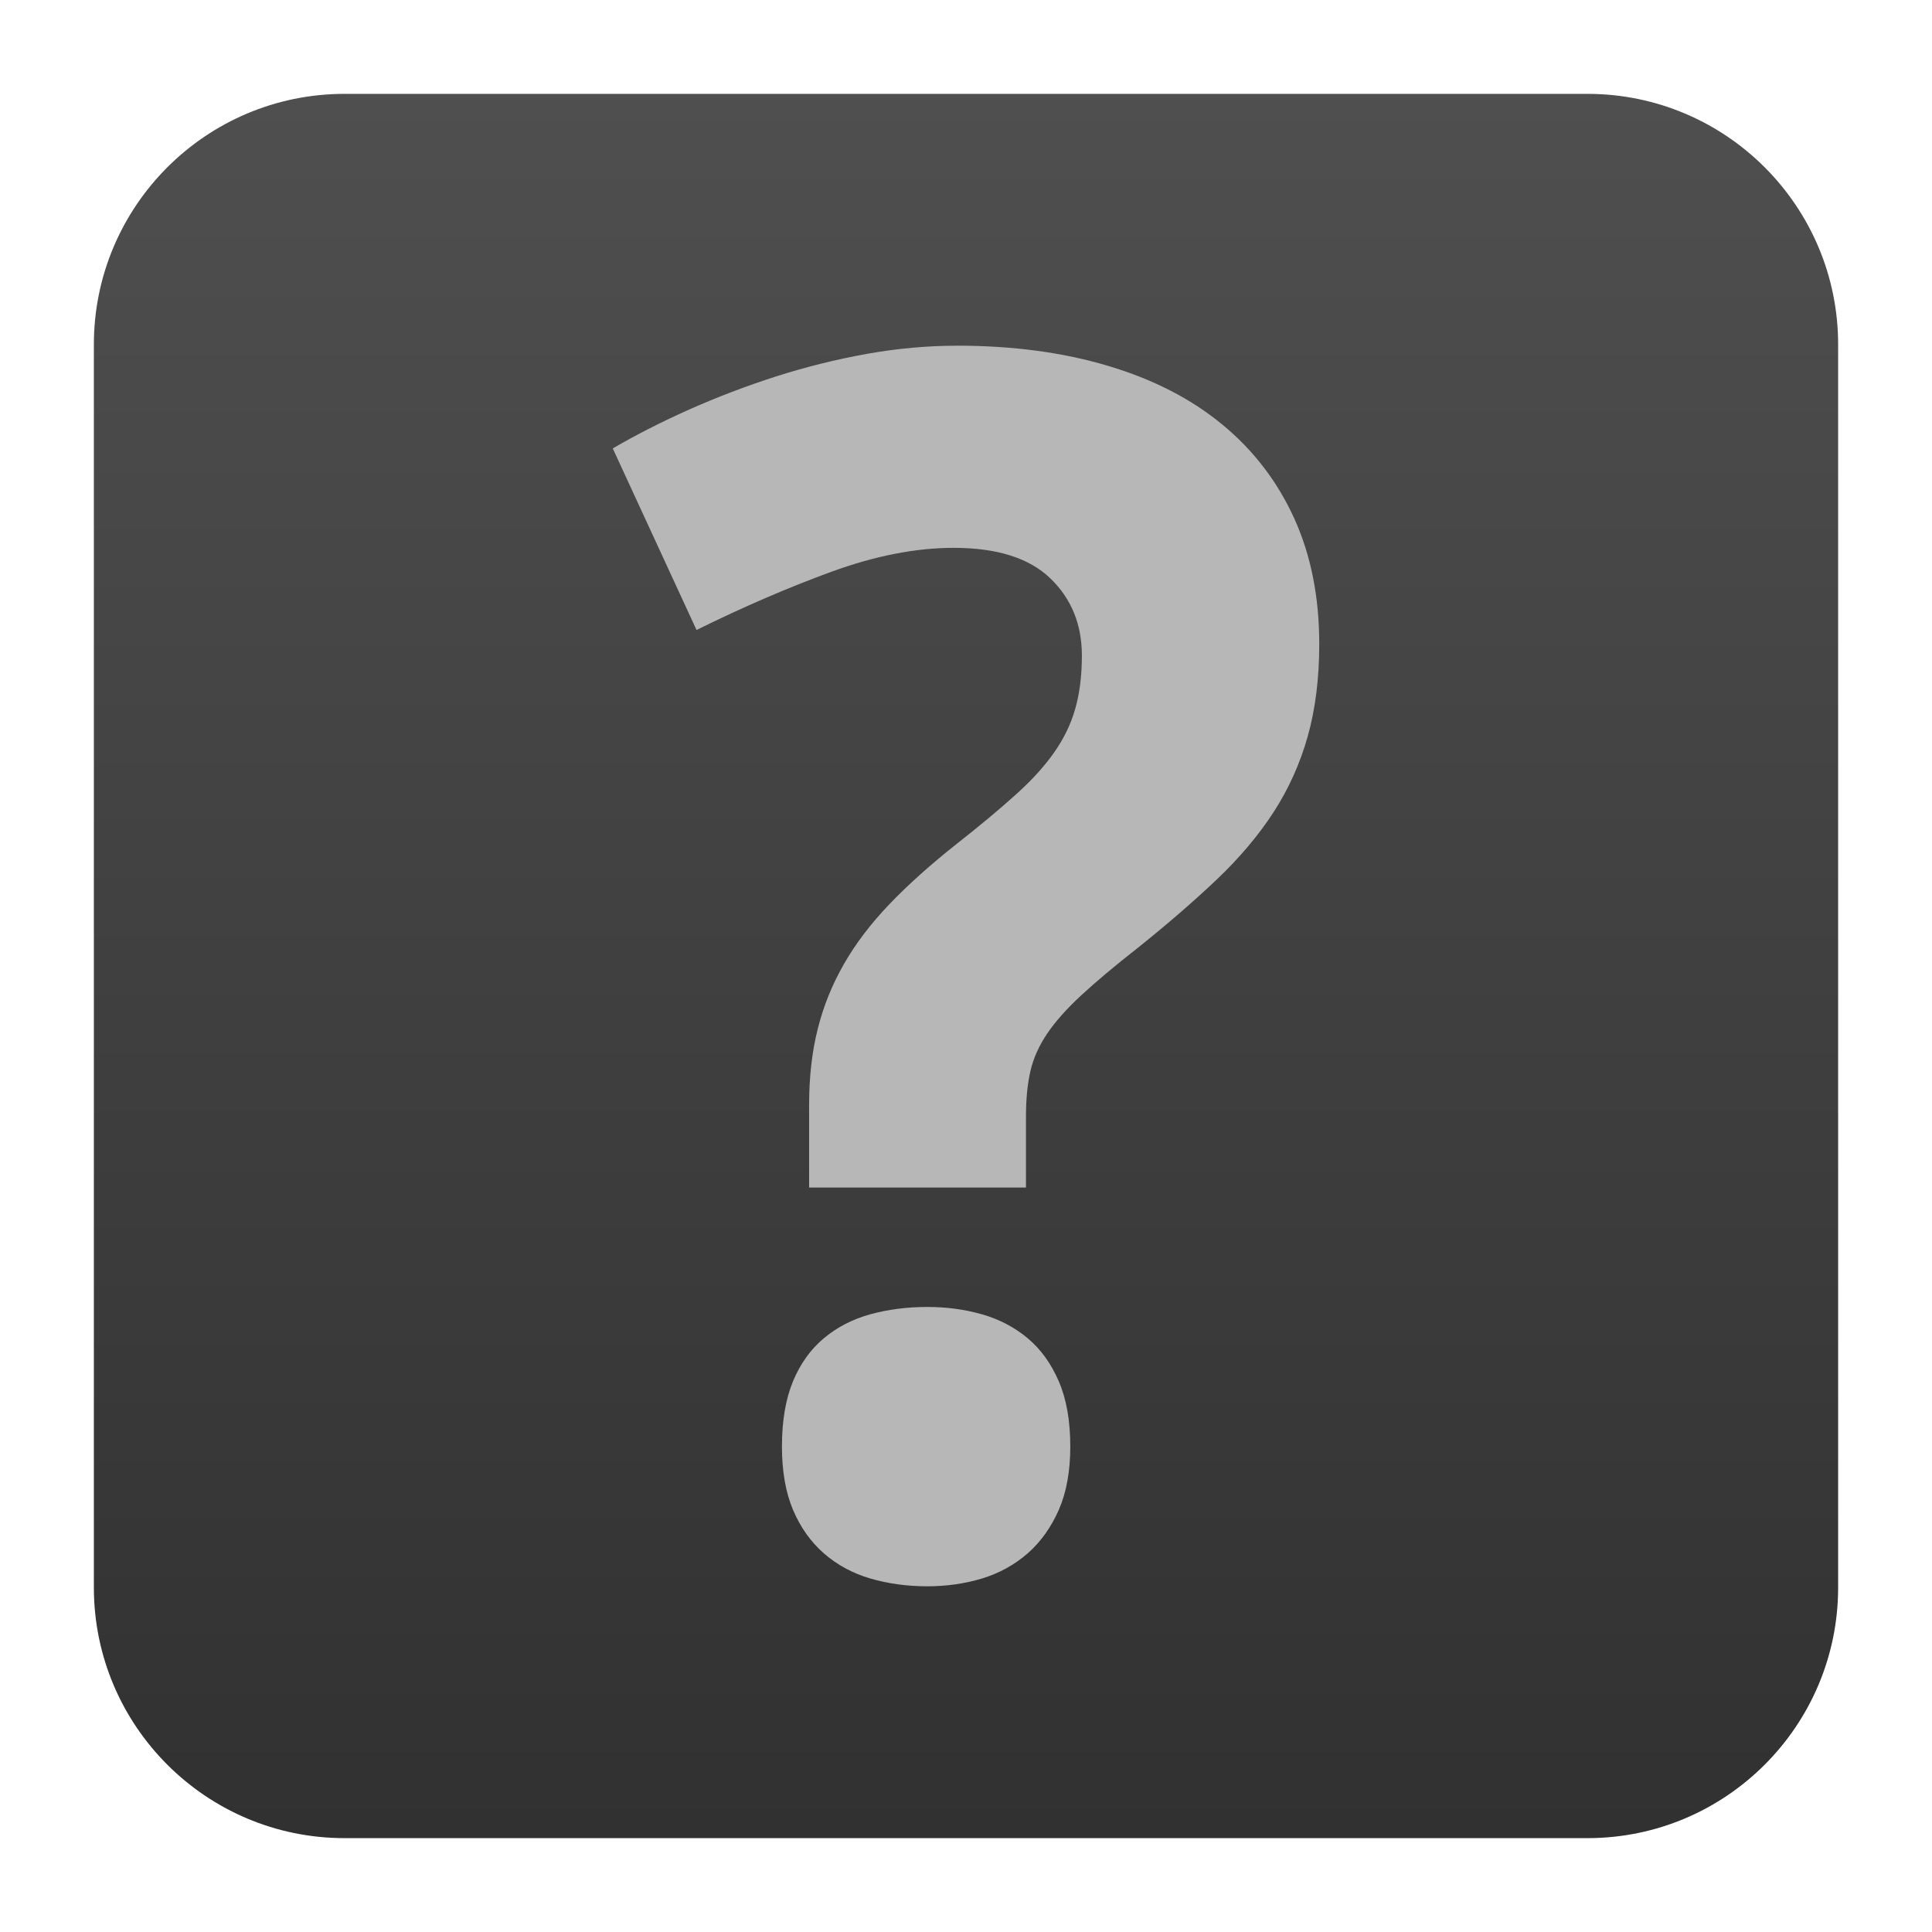
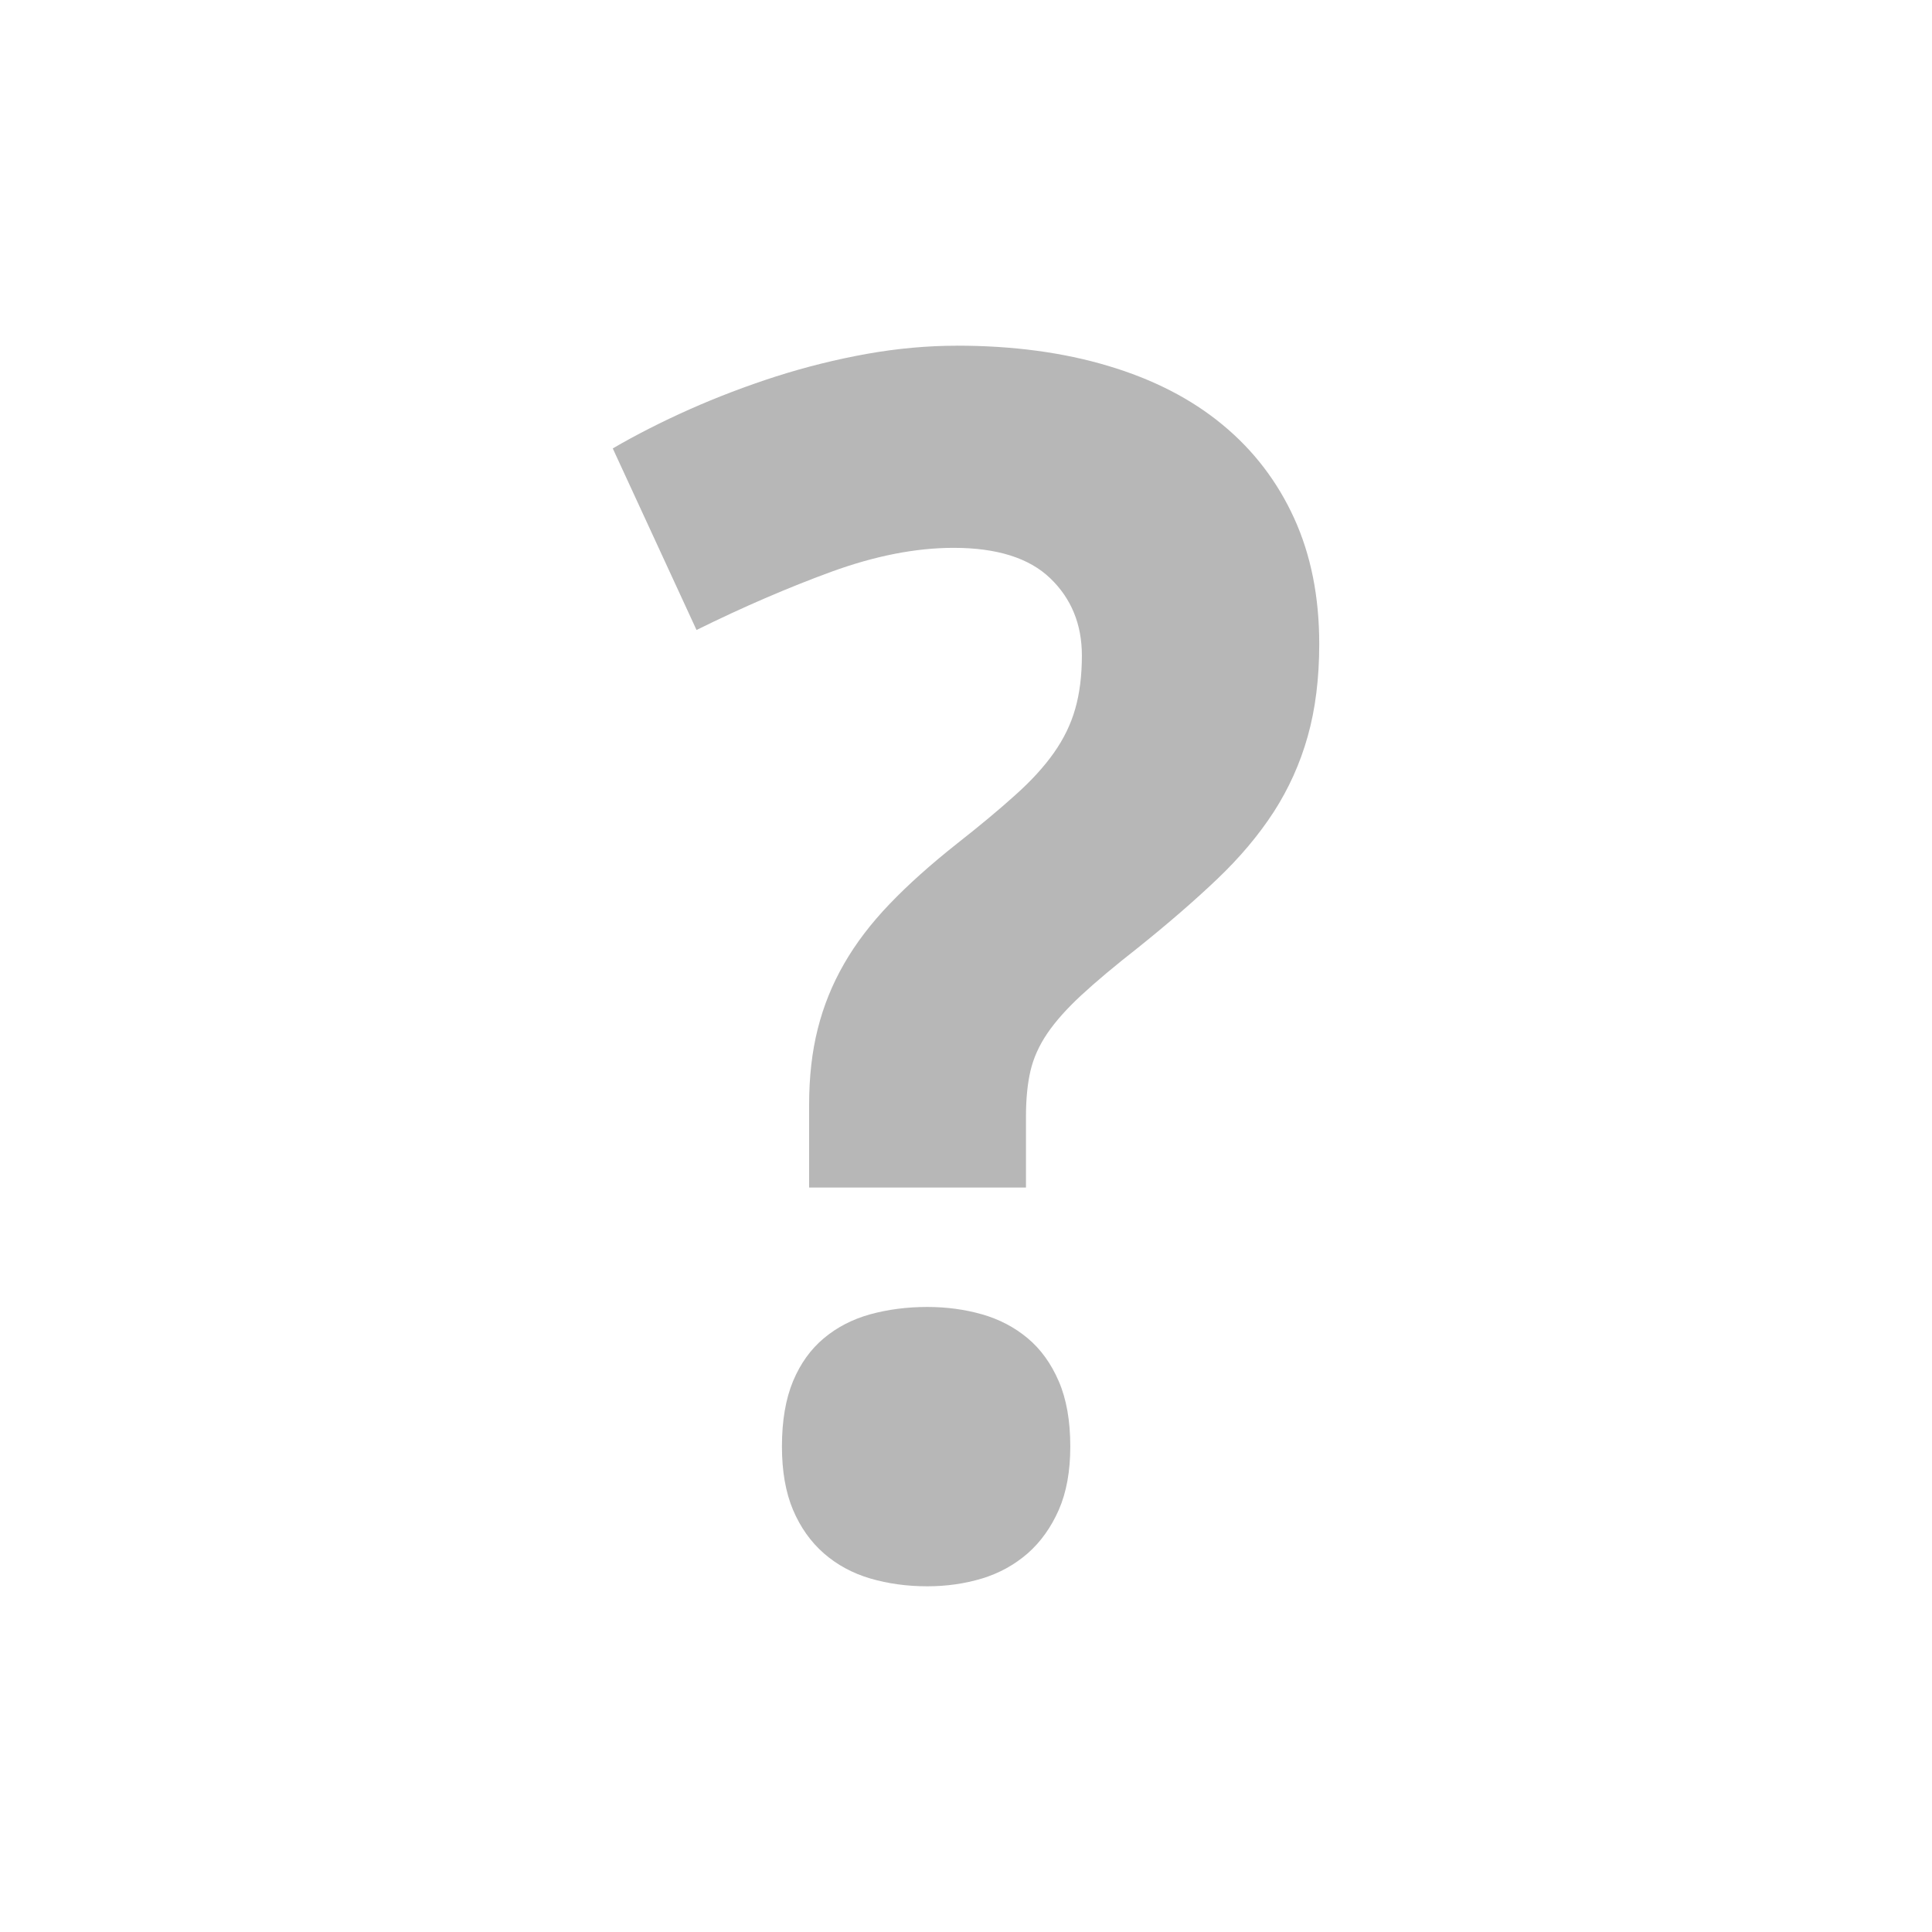
<svg xmlns="http://www.w3.org/2000/svg" clip-rule="evenodd" fill-rule="evenodd" stroke-linejoin="round" stroke-miterlimit="2" viewBox="0 0 48 48">
  <linearGradient id="a" x2="1" gradientTransform="matrix(0 -43.337 43.337 0 201.9 45.669)" gradientUnits="userSpaceOnUse">
    <stop stop-color="#313131" offset="0" />
    <stop stop-color="#4f4f4f" offset="1" />
  </linearGradient>
-   <path d="m45.668 8.56c0-3.438-2.79-6.228-6.228-6.228h-30.88c-3.438 0-6.228 2.79-6.228 6.228v30.88c0 3.438 2.79 6.228 6.228 6.228h30.88c3.438 0 6.228-2.79 6.228-6.228z" fill="url(#a)" />
  <path d="m23.777 8.589c-.736 0-1.485.068-2.247.204-.761.137-1.514.325-2.255.561-.741.239-1.455.511-2.144.817-.687.306-1.324.63-1.907.97l2.081 4.511c1.157-.572 2.277-1.054 3.356-1.449 1.083-.394 2.094-.592 3.032-.592 1.075 0 1.875.252 2.399.755.523.502.787 1.144.787 1.92 0 .502-.056.944-.166 1.327-.108.38-.284.743-.529 1.09-.245.348-.565.698-.961 1.051-.393.355-.875.757-1.447 1.206-.653.517-1.211 1.016-1.674 1.499-.462.482-.842.98-1.133 1.489-.294.511-.51 1.047-.652 1.613-.143.564-.215 1.195-.215 1.89v2.053h5.388v-1.77c0-.435.038-.812.112-1.13.075-.32.215-.631.419-.931.203-.298.485-.615.845-.948.361-.334.828-.726 1.4-1.174.747-.599 1.405-1.168 1.969-1.705.564-.536 1.034-1.094 1.41-1.673.372-.577.656-1.205.845-1.879.19-.674.286-1.439.286-2.296 0-1.17-.207-2.209-.623-3.122-.415-.91-1.007-1.688-1.785-2.328-.774-.64-1.721-1.125-2.838-1.458-1.116-.334-2.368-.502-3.755-.502zm-.738 23.882c-.503 0-.975.061-1.417.182-.443.123-.826.321-1.152.594-.327.272-.584.629-.768 1.07-.183.443-.275.982-.275 1.621 0 .614.092 1.139.275 1.574.184.434.441.796.768 1.082.326.284.709.493 1.152.623.442.129.914.194 1.417.194.477 0 .931-.065 1.359-.194.428-.13.806-.339 1.133-.623.326-.286.583-.648.774-1.081.191-.436.286-.961.286-1.574 0-.64-.095-1.179-.286-1.621s-.448-.799-.774-1.071c-.327-.273-.705-.471-1.133-.593s-.882-.183-1.359-.183z" fill="#b7b7b7" fill-rule="nonzero" />
</svg>